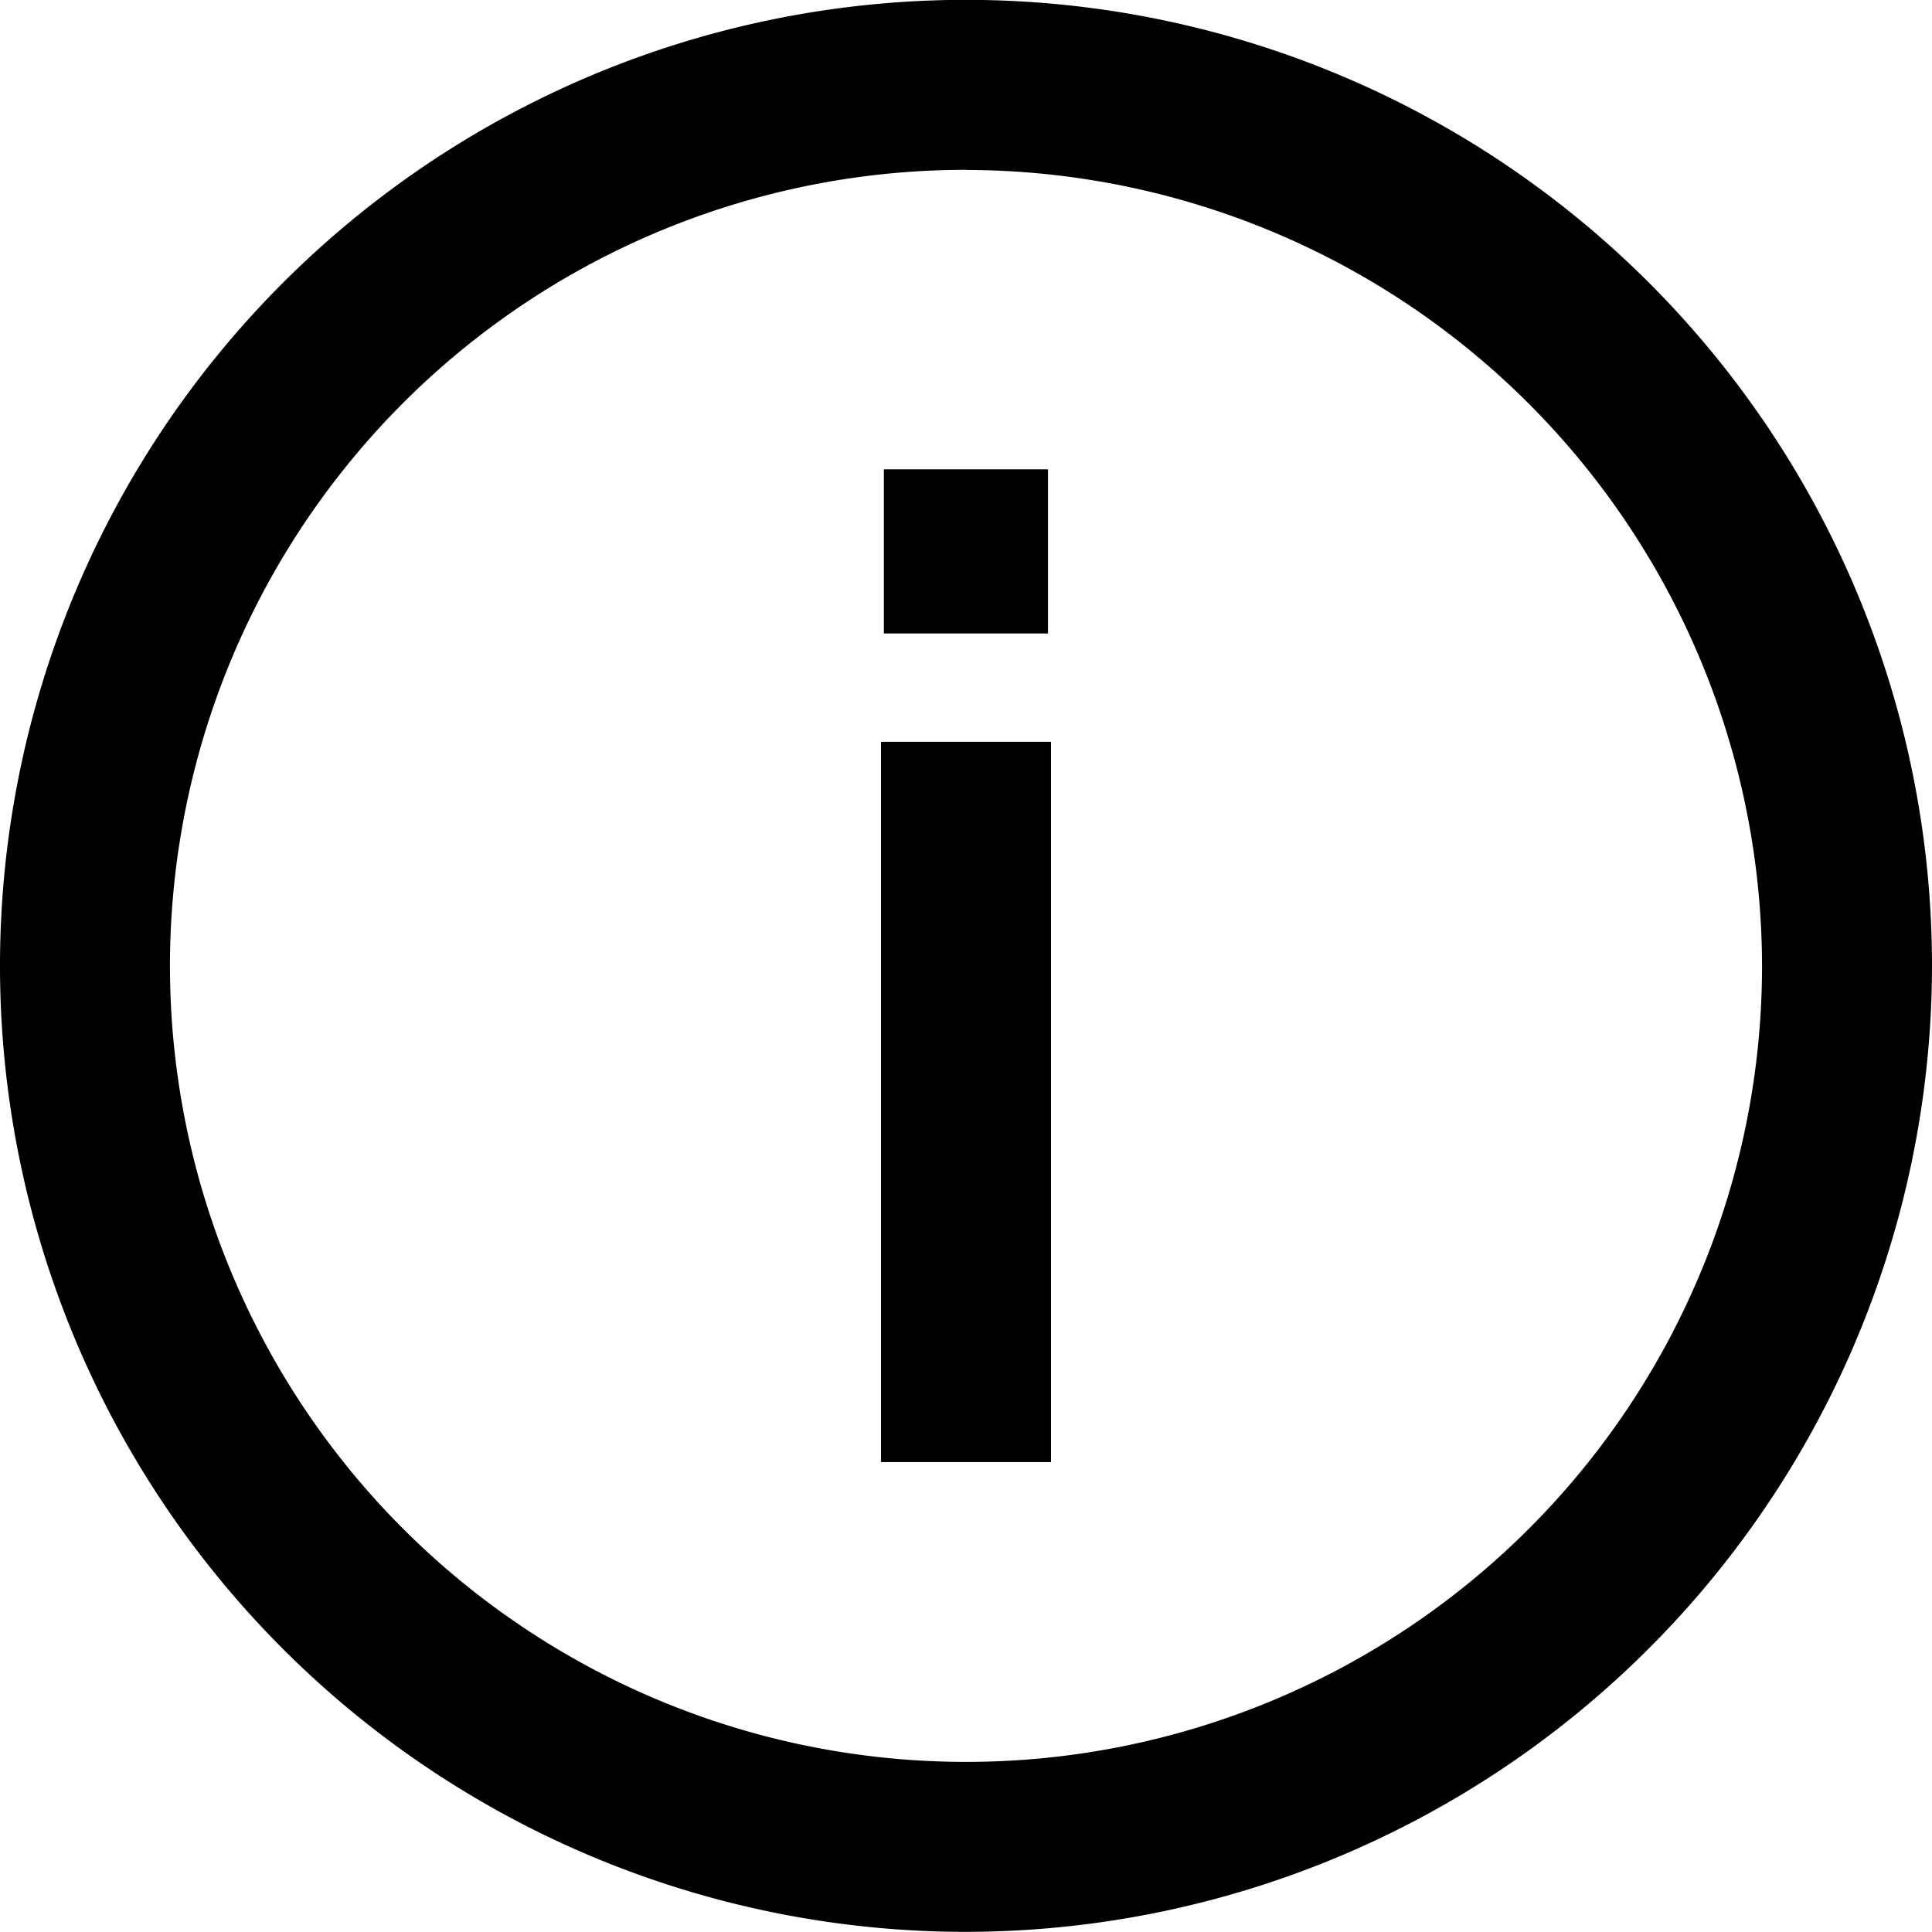
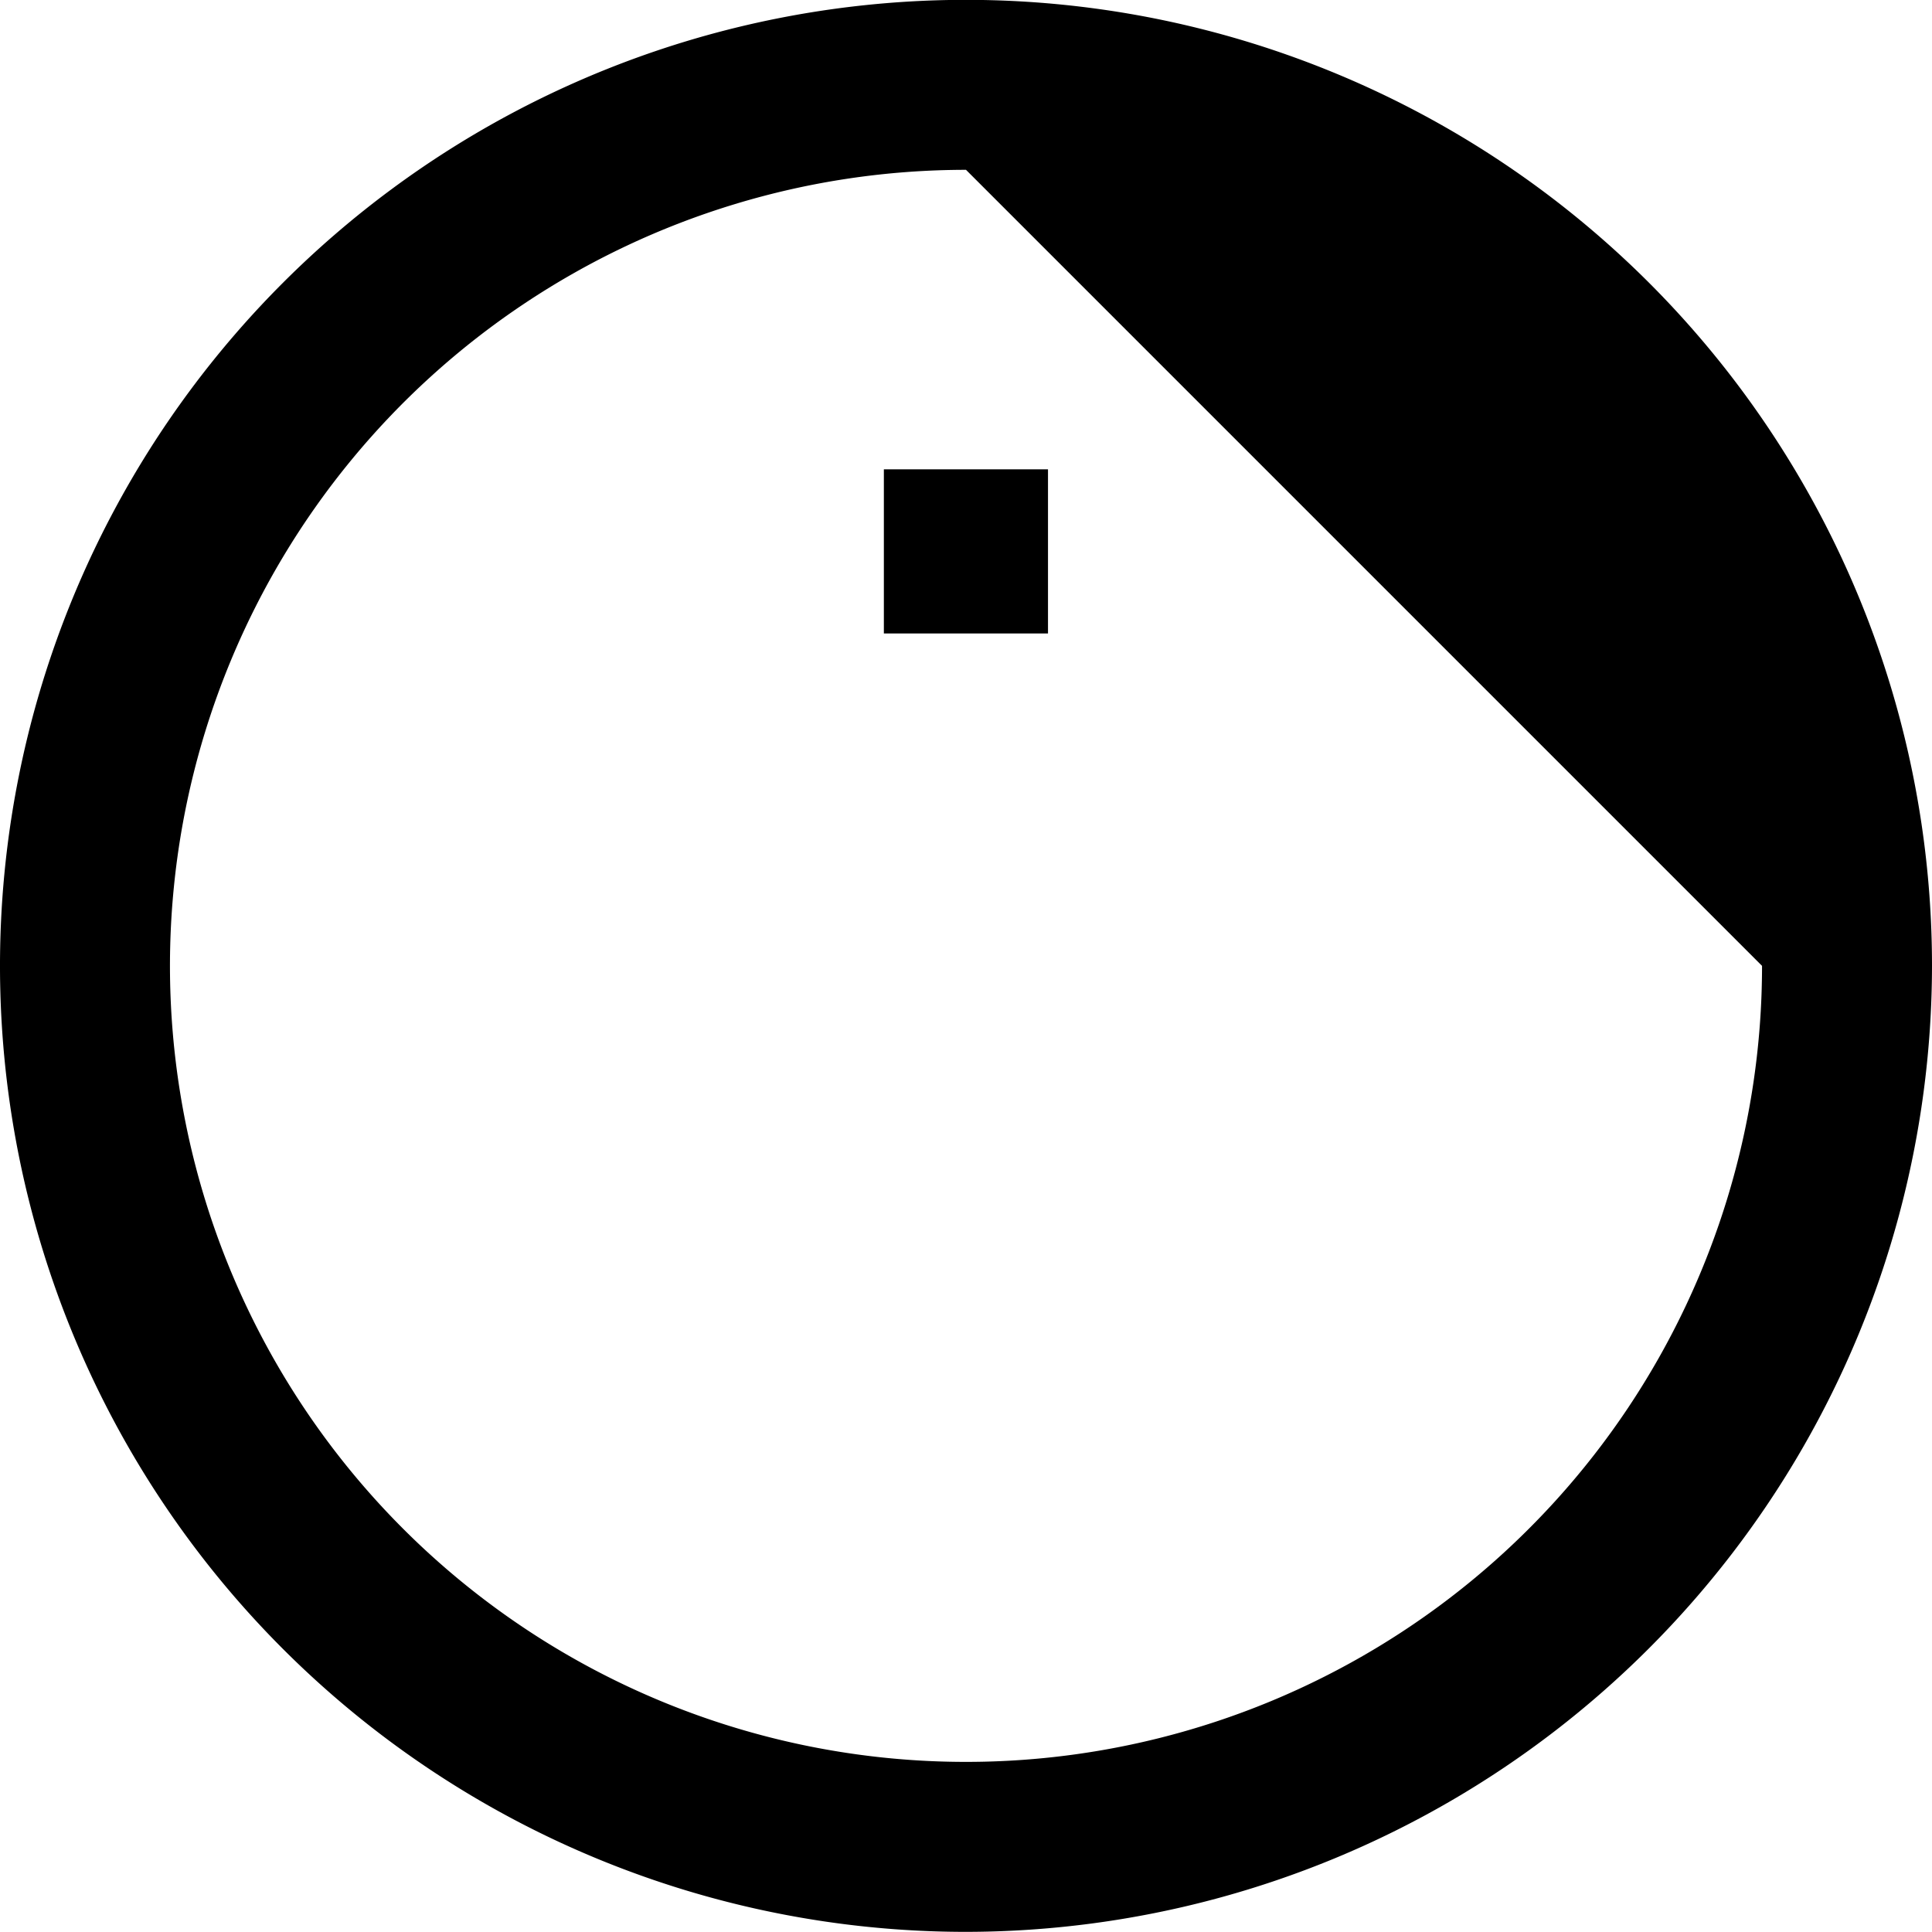
<svg xmlns="http://www.w3.org/2000/svg" id="info" width="13.572" height="13.571" viewBox="0 0 13.572 13.571">
-   <path id="Tracé_14150" data-name="Tracé 14150" d="M6.786,13.571a6.786,6.786,0,1,1,6.786-6.786,6.794,6.794,0,0,1-6.786,6.786m0-12.378a5.592,5.592,0,1,0,5.592,5.592A5.6,5.6,0,0,0,6.786,1.194" />
-   <rect id="Rectangle_1135" data-name="Rectangle 1135" width="1.194" height="5.06" transform="translate(6.189 5.211)" />
+   <path id="Tracé_14150" data-name="Tracé 14150" d="M6.786,13.571a6.786,6.786,0,1,1,6.786-6.786,6.794,6.794,0,0,1-6.786,6.786m0-12.378a5.592,5.592,0,1,0,5.592,5.592" />
  <rect id="Rectangle_1136" data-name="Rectangle 1136" width="1.153" height="1.153" transform="translate(6.209 3.297)" />
</svg>